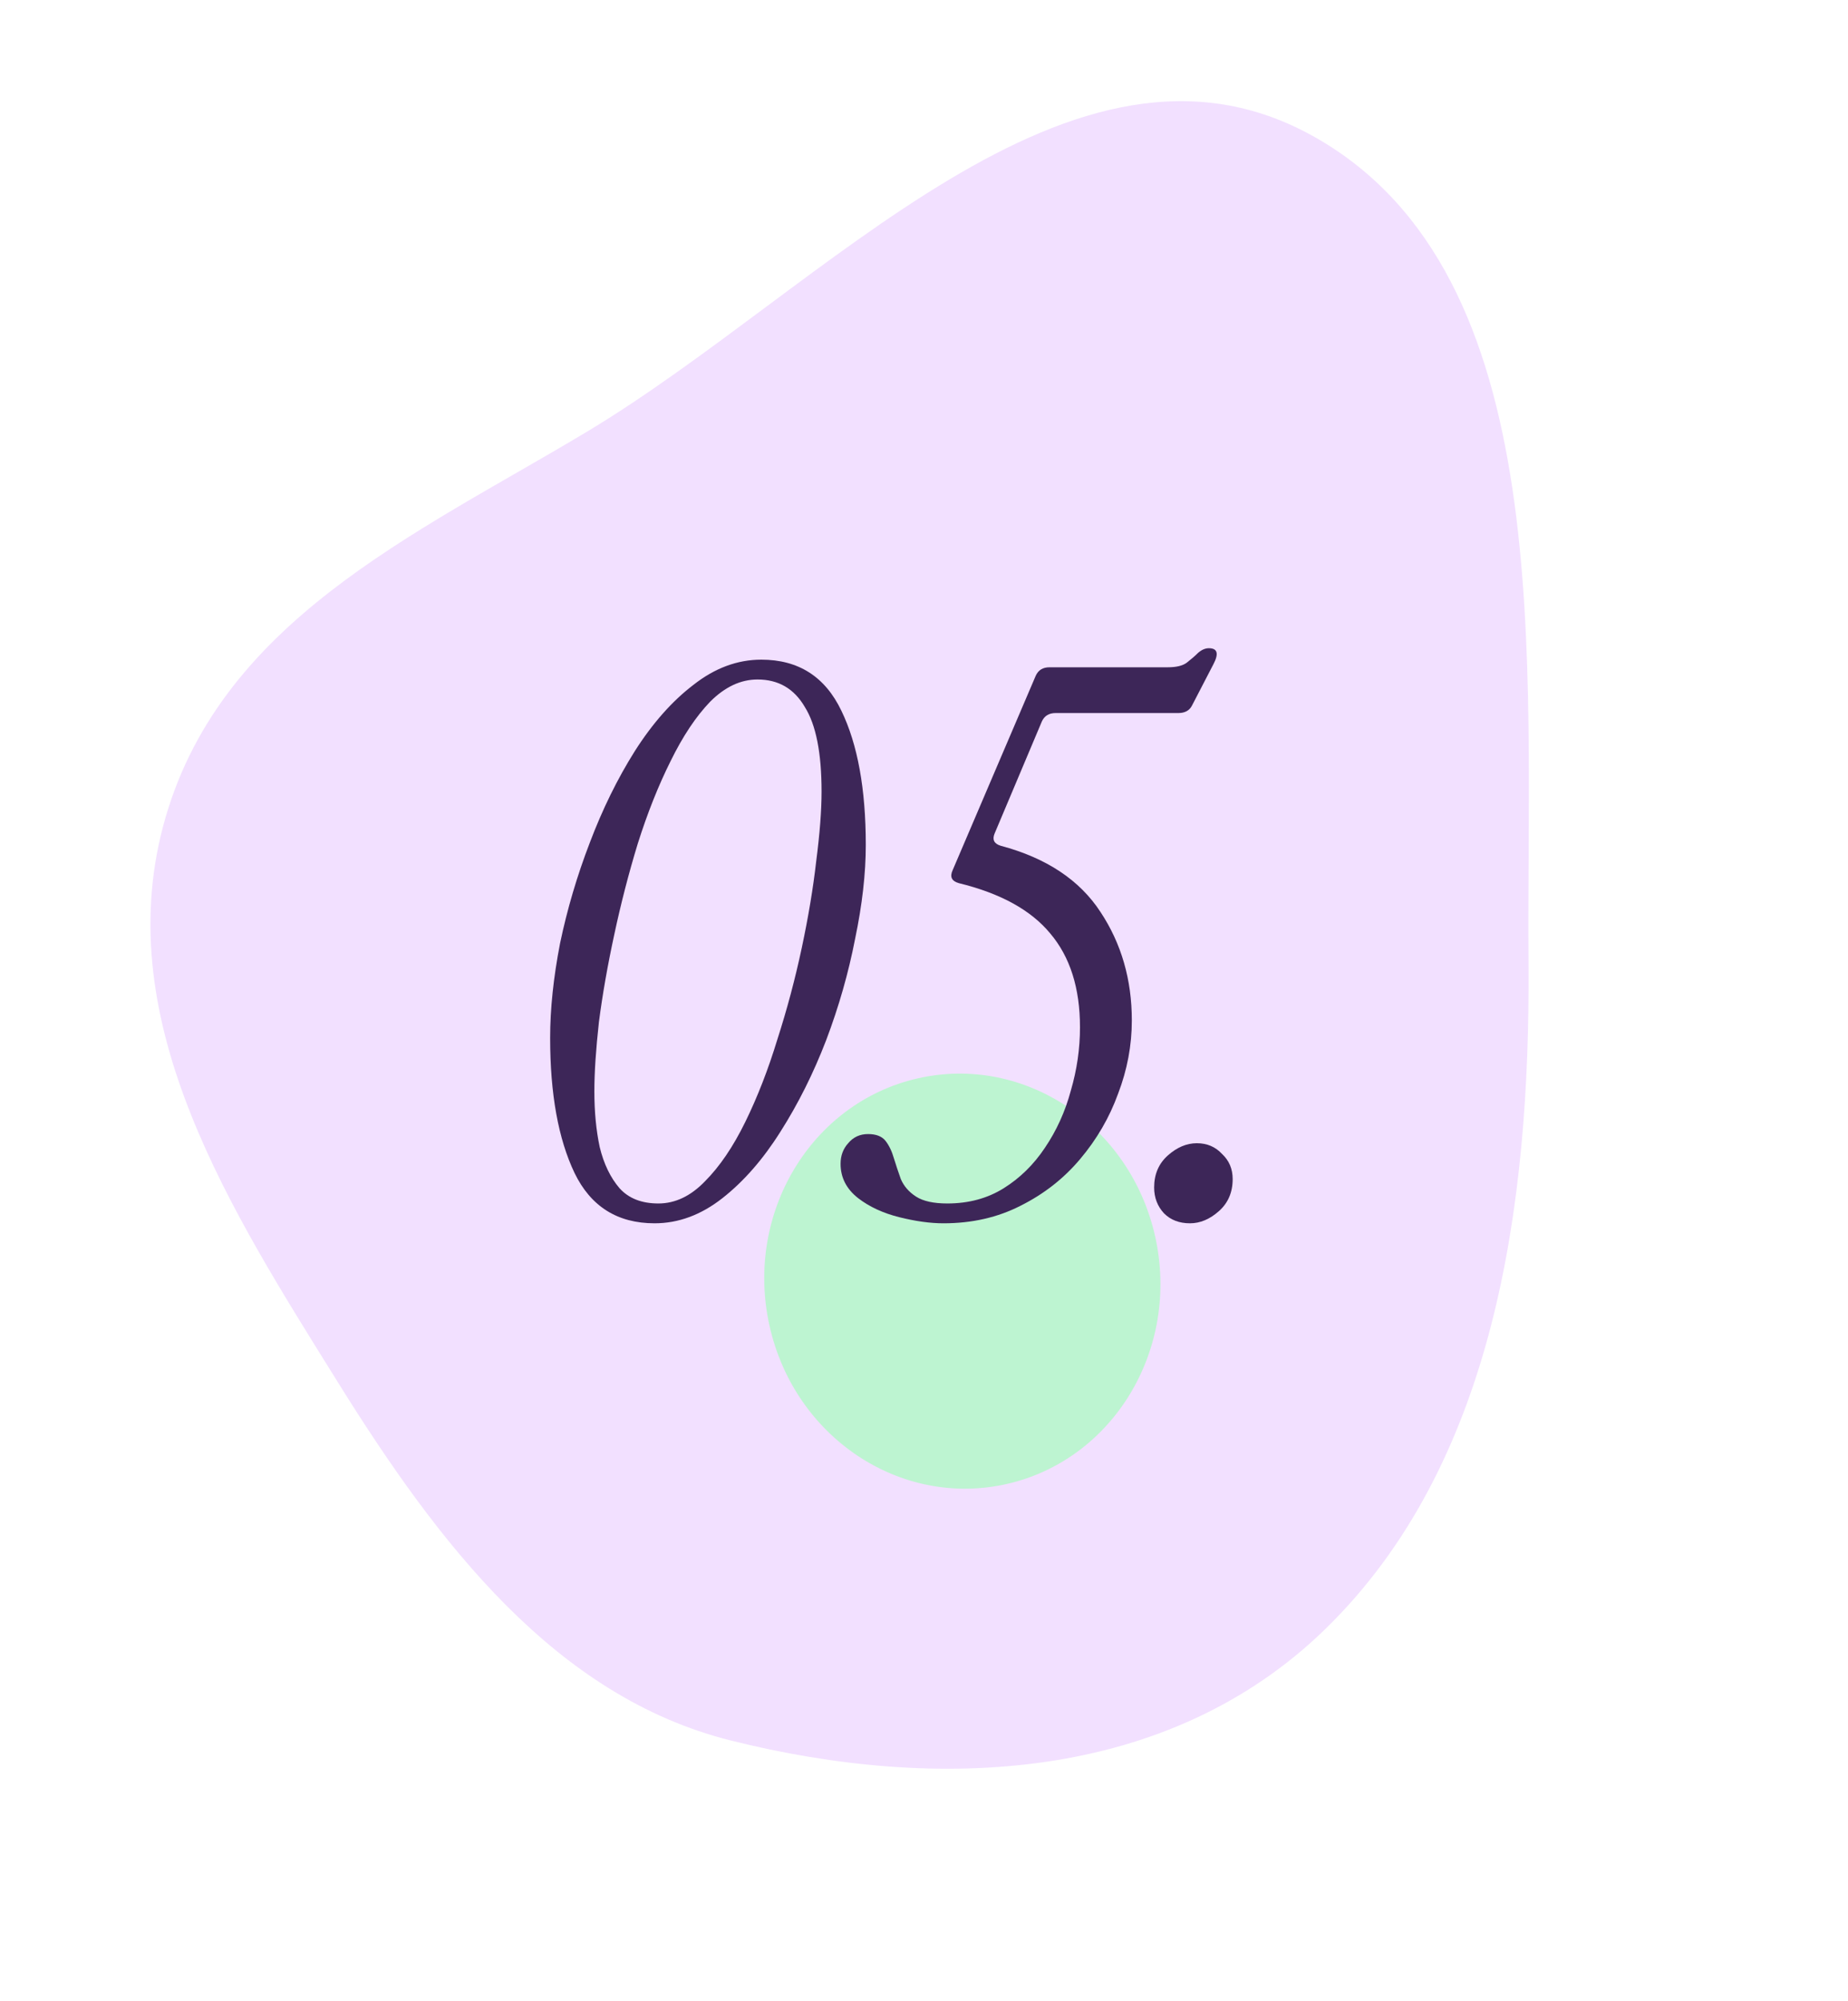
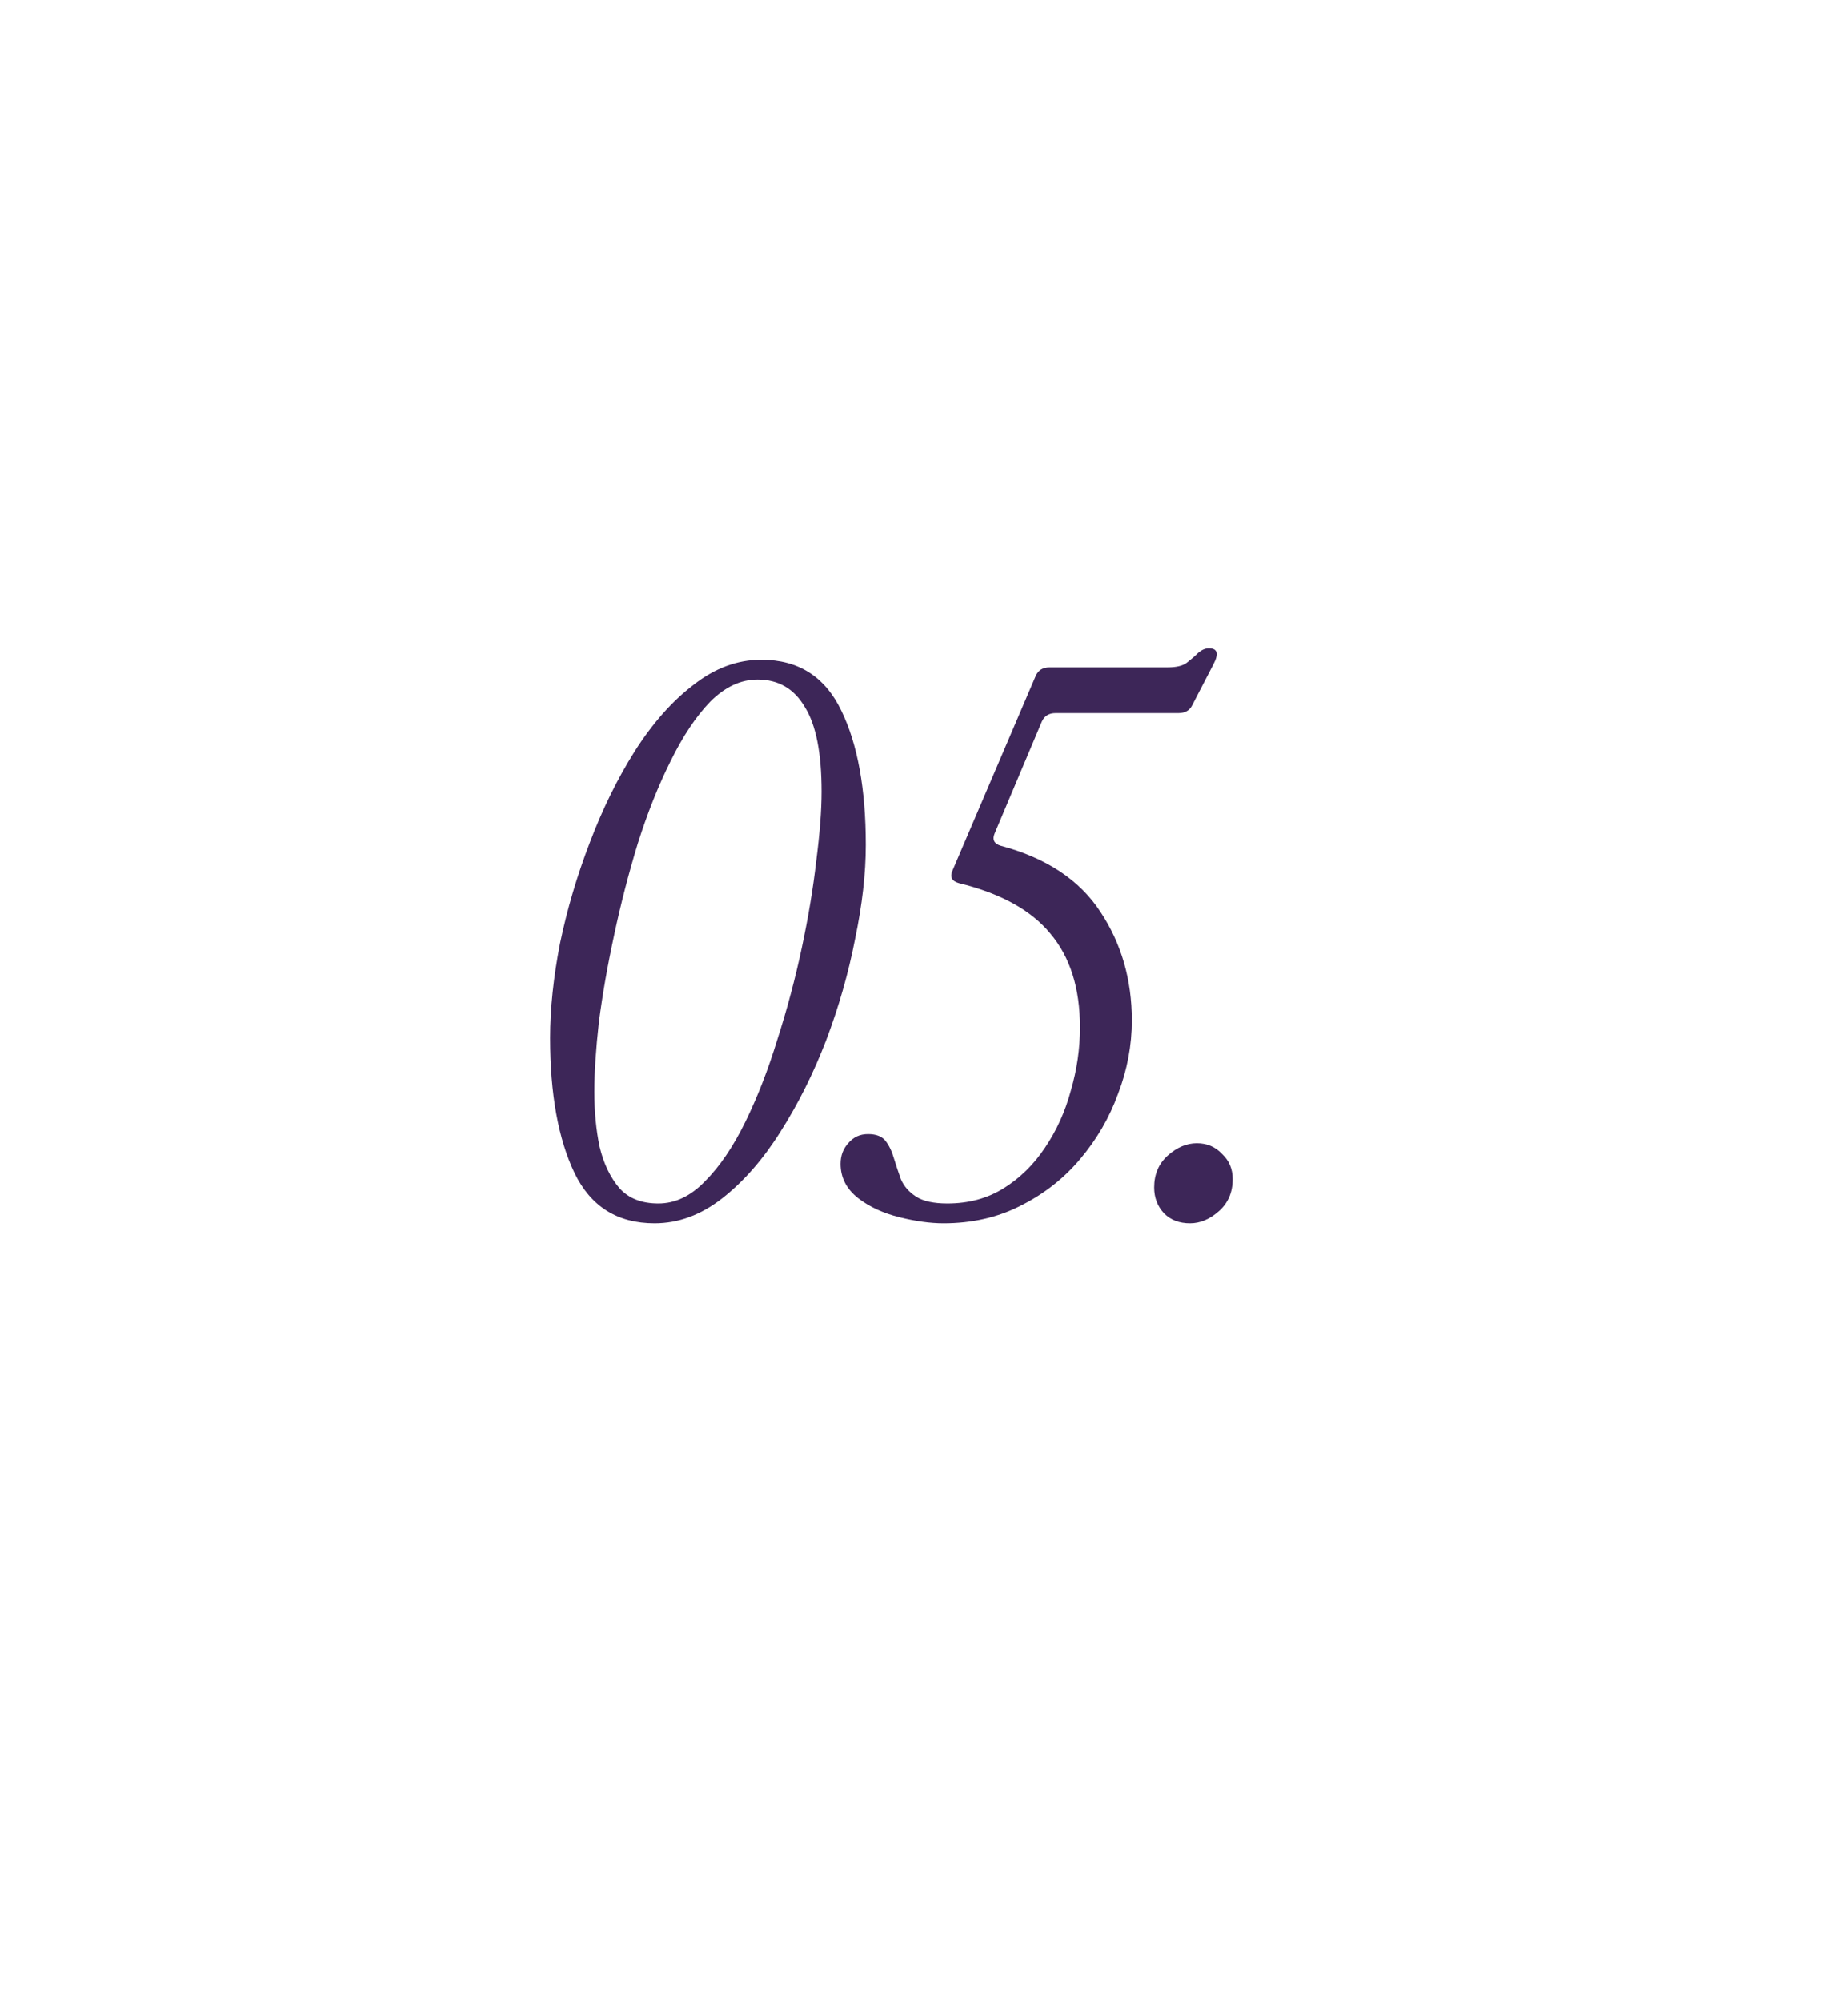
<svg xmlns="http://www.w3.org/2000/svg" width="303" height="328" viewBox="0 0 303 328" fill="none">
-   <path fill-rule="evenodd" clip-rule="evenodd" d="M96.16 70.804C135.289 47.349 175.801 0.098 215.482 22.419C255.636 45.005 250.242 108.378 250.618 157.684C250.926 198.065 244.931 240.045 217.347 266.956C191.475 292.197 153.66 293.735 119.837 285.276C91.098 278.089 71.887 253.058 55.323 226.435C37.981 198.561 18.201 167.971 26.701 135.579C35.523 101.959 68.077 87.638 96.16 70.804Z" fill="#F2E0FF" />
-   <ellipse cx="32.452" cy="34.044" rx="32.452" ry="34.044" transform="matrix(0.98 -0.198 0.193 0.981 119.412 183.012)" fill="#BDF4D1" />
  <path d="M107.328 200.501C101.244 200.501 96.868 197.751 94.201 192.251C91.535 186.667 90.201 179.291 90.201 170.124C90.201 165.374 90.743 160.206 91.826 154.623C92.993 149.039 94.618 143.538 96.702 138.121C98.785 132.621 101.244 127.62 104.077 123.12C106.994 118.536 110.203 114.911 113.703 112.244C117.203 109.494 120.912 108.119 124.829 108.119C130.913 108.119 135.288 110.911 137.955 116.495C140.622 121.995 141.955 129.329 141.955 138.496C141.955 143.163 141.372 148.289 140.205 153.873C139.122 159.456 137.538 164.999 135.455 170.499C133.371 175.916 130.871 180.917 127.954 185.5C125.121 190.001 121.954 193.626 118.454 196.376C114.953 199.126 111.245 200.501 107.328 200.501ZM107.953 197.251C110.703 197.251 113.245 196.043 115.578 193.626C117.995 191.209 120.204 187.959 122.204 183.875C124.204 179.791 125.954 175.291 127.454 170.374C129.038 165.457 130.371 160.456 131.455 155.373C132.538 150.289 133.33 145.539 133.83 141.122C134.413 136.621 134.705 132.829 134.705 129.746C134.705 123.412 133.788 118.786 131.955 115.869C130.204 112.869 127.621 111.369 124.204 111.369C121.454 111.369 118.87 112.578 116.453 114.994C114.12 117.411 111.953 120.662 109.953 124.745C107.953 128.746 106.161 133.246 104.577 138.246C103.077 143.163 101.785 148.164 100.702 153.248C99.619 158.248 98.785 162.998 98.202 167.499C97.702 171.999 97.452 175.791 97.452 178.875C97.452 182.208 97.743 185.25 98.327 188C98.994 190.751 100.077 193.001 101.577 194.751C103.077 196.418 105.202 197.251 107.953 197.251Z" fill="#3D2658" />
  <path d="M154.699 200.501C152.532 200.501 150.115 200.168 147.448 199.501C144.781 198.835 142.531 197.793 140.698 196.376C138.781 194.876 137.822 193.001 137.822 190.751C137.822 189.417 138.239 188.292 139.072 187.375C139.906 186.375 140.989 185.875 142.323 185.875C143.656 185.875 144.615 186.25 145.198 187C145.781 187.75 146.24 188.709 146.573 189.876C146.906 190.959 147.281 192.084 147.698 193.251C148.198 194.418 149.032 195.376 150.198 196.126C151.365 196.876 153.074 197.251 155.324 197.251C158.824 197.251 161.908 196.418 164.575 194.751C167.241 193.084 169.492 190.876 171.325 188.125C173.242 185.292 174.659 182.167 175.575 178.75C176.576 175.333 177.076 171.874 177.076 168.374C177.076 161.957 175.45 156.831 172.2 152.998C169.033 149.164 164.033 146.414 157.199 144.747C156.032 144.413 155.699 143.705 156.199 142.622L169.825 110.744C170.242 109.827 170.992 109.369 172.075 109.369H191.452C192.869 109.369 193.91 109.119 194.577 108.619C195.327 108.035 195.952 107.494 196.452 106.994C197.036 106.494 197.619 106.244 198.202 106.244C199.619 106.244 199.869 107.119 198.952 108.869L195.452 115.619C195.035 116.453 194.285 116.87 193.202 116.87H173.075C171.992 116.87 171.242 117.328 170.825 118.245L163.074 136.621C162.658 137.621 162.991 138.288 164.074 138.621C171.575 140.622 177.034 144.247 180.451 149.497C183.868 154.664 185.576 160.581 185.576 167.249C185.576 171.332 184.826 175.333 183.326 179.25C181.909 183.167 179.826 186.75 177.076 190.001C174.409 193.168 171.158 195.709 167.325 197.626C163.574 199.543 159.366 200.501 154.699 200.501Z" fill="#3D2658" />
  <path d="M195.109 200.501C193.359 200.501 191.942 199.96 190.859 198.876C189.776 197.71 189.234 196.293 189.234 194.626C189.234 192.459 189.984 190.709 191.484 189.376C192.984 188.042 194.568 187.375 196.234 187.375C197.901 187.375 199.276 187.959 200.36 189.126C201.526 190.209 202.11 191.584 202.11 193.251C202.11 195.418 201.36 197.168 199.86 198.501C198.36 199.835 196.776 200.501 195.109 200.501Z" fill="#3D2658" />
</svg>